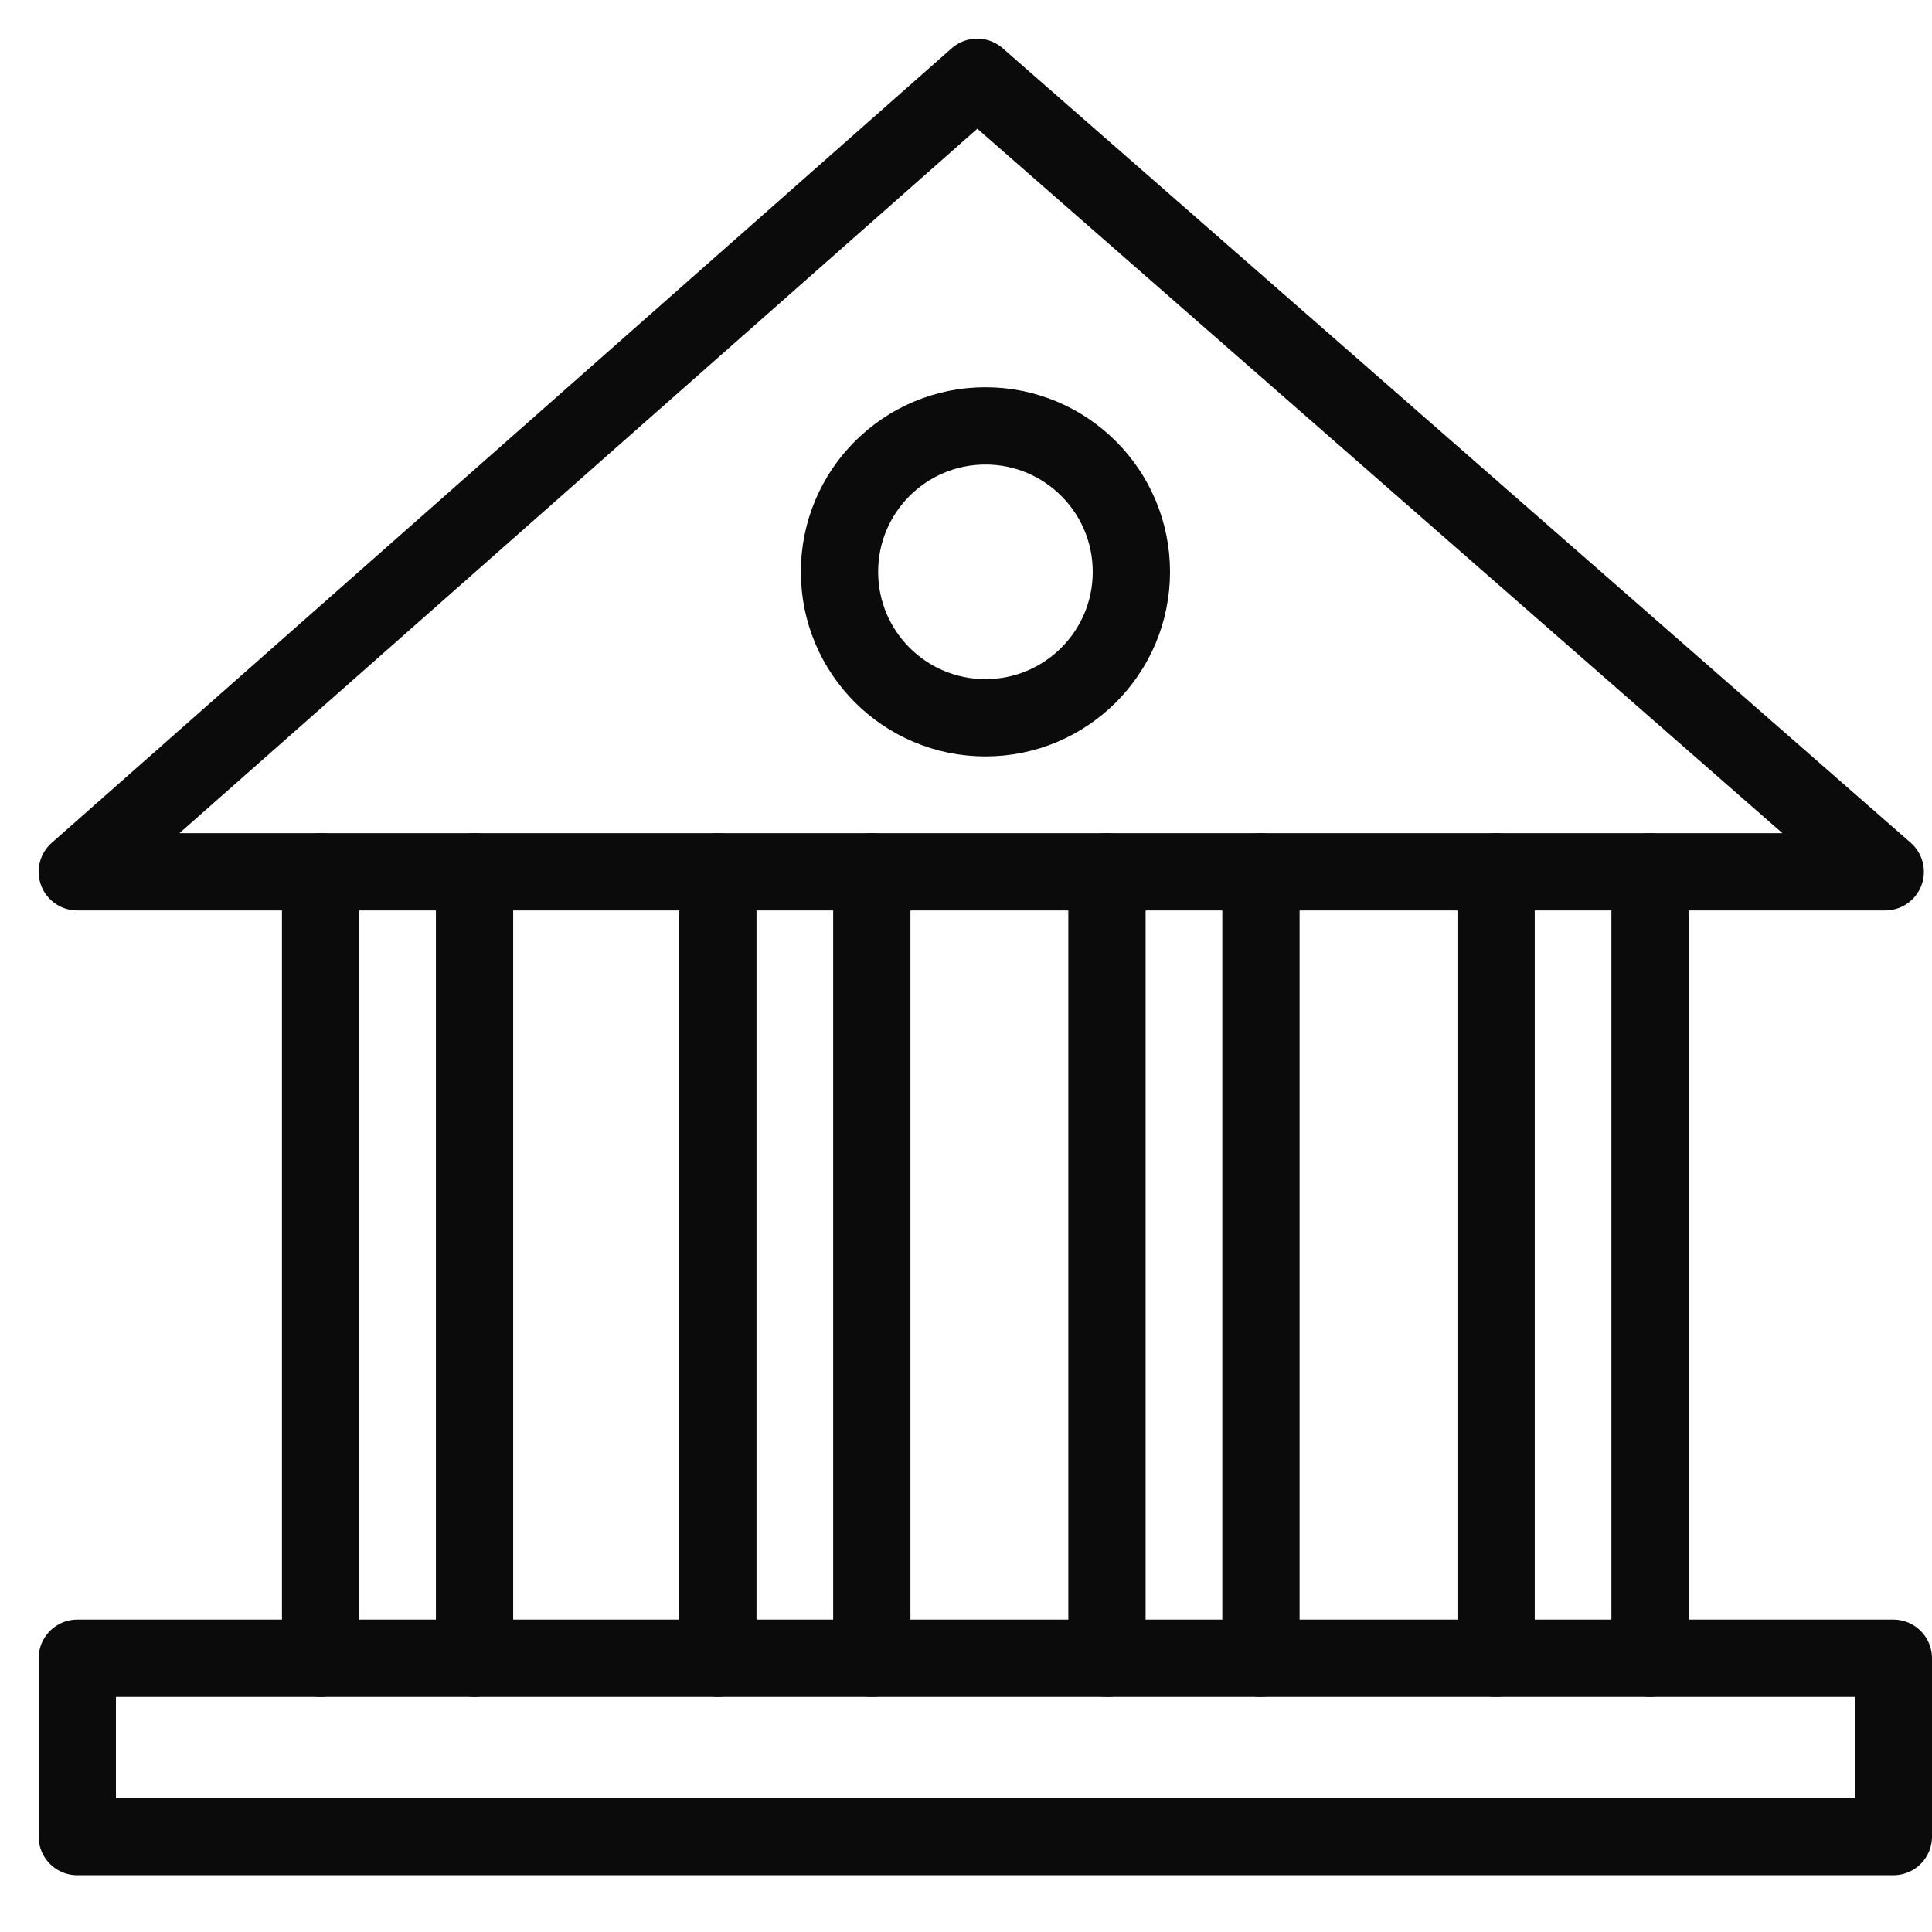
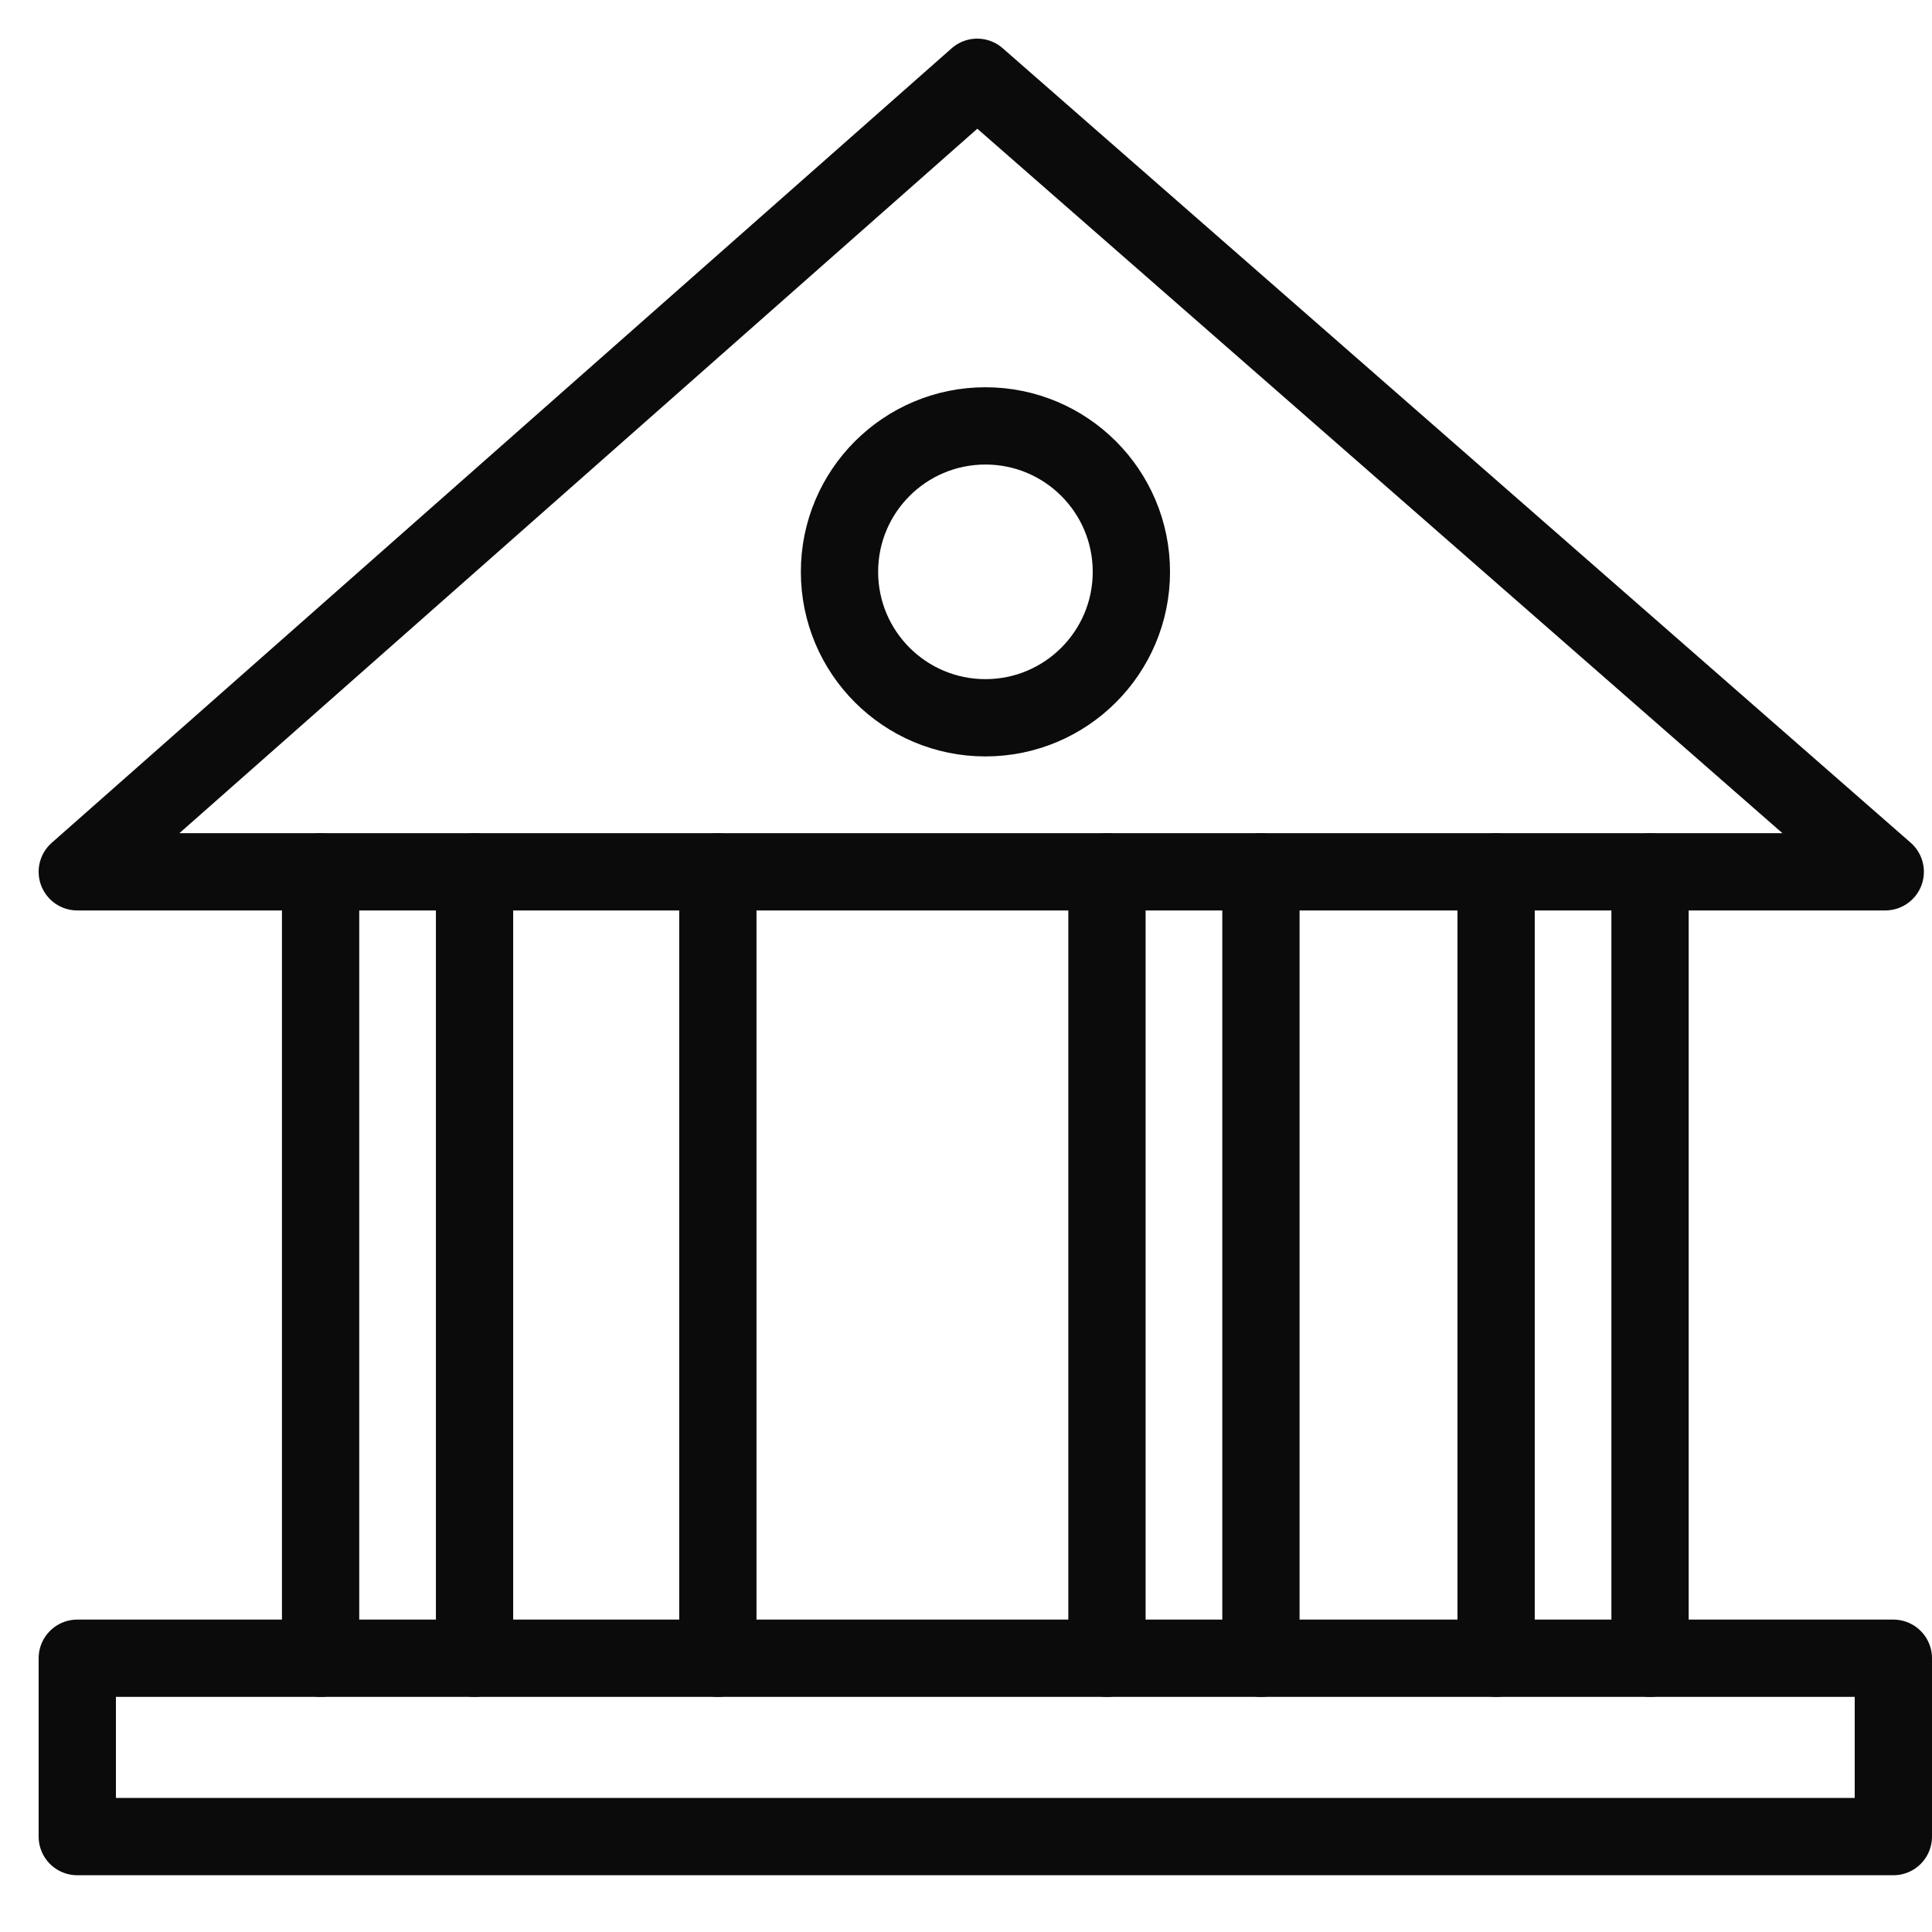
<svg xmlns="http://www.w3.org/2000/svg" width="50" height="50" viewBox="0 0 50 50" fill="none">
  <path d="M48.79 22.562L25.29 2L2 22.562H48.79Z" stroke="#0B0B0B" stroke-width="2" stroke-linecap="round" stroke-linejoin="round" />
  <ellipse cx="25.503" cy="14.799" rx="3.777" ry="3.777" stroke="#0B0B0B" stroke-width="2" stroke-linecap="round" stroke-linejoin="round" />
  <path d="M8.297 22.562V42.915" stroke="#0B0B0B" stroke-width="2" stroke-linecap="round" stroke-linejoin="round" />
  <path d="M12.281 22.562V42.915" stroke="#0B0B0B" stroke-width="2" stroke-linecap="round" stroke-linejoin="round" />
  <path d="M18.578 22.562V42.915" stroke="#0B0B0B" stroke-width="2" stroke-linecap="round" stroke-linejoin="round" />
-   <path d="M22.562 22.562V42.915" stroke="#0B0B0B" stroke-width="2" stroke-linecap="round" stroke-linejoin="round" />
  <path d="M28.648 22.562V42.915" stroke="#0B0B0B" stroke-width="2" stroke-linecap="round" stroke-linejoin="round" />
  <path d="M32.633 22.562V42.915" stroke="#0B0B0B" stroke-width="2" stroke-linecap="round" stroke-linejoin="round" />
  <path d="M38.719 22.562V42.915" stroke="#0B0B0B" stroke-width="2" stroke-linecap="round" stroke-linejoin="round" />
  <path d="M42.703 22.562V42.915" stroke="#0B0B0B" stroke-width="2" stroke-linecap="round" stroke-linejoin="round" />
  <rect x="2" y="42.915" width="47" height="4.616" stroke="#0B0B0B" stroke-width="2" stroke-linecap="round" stroke-linejoin="round" />
</svg>